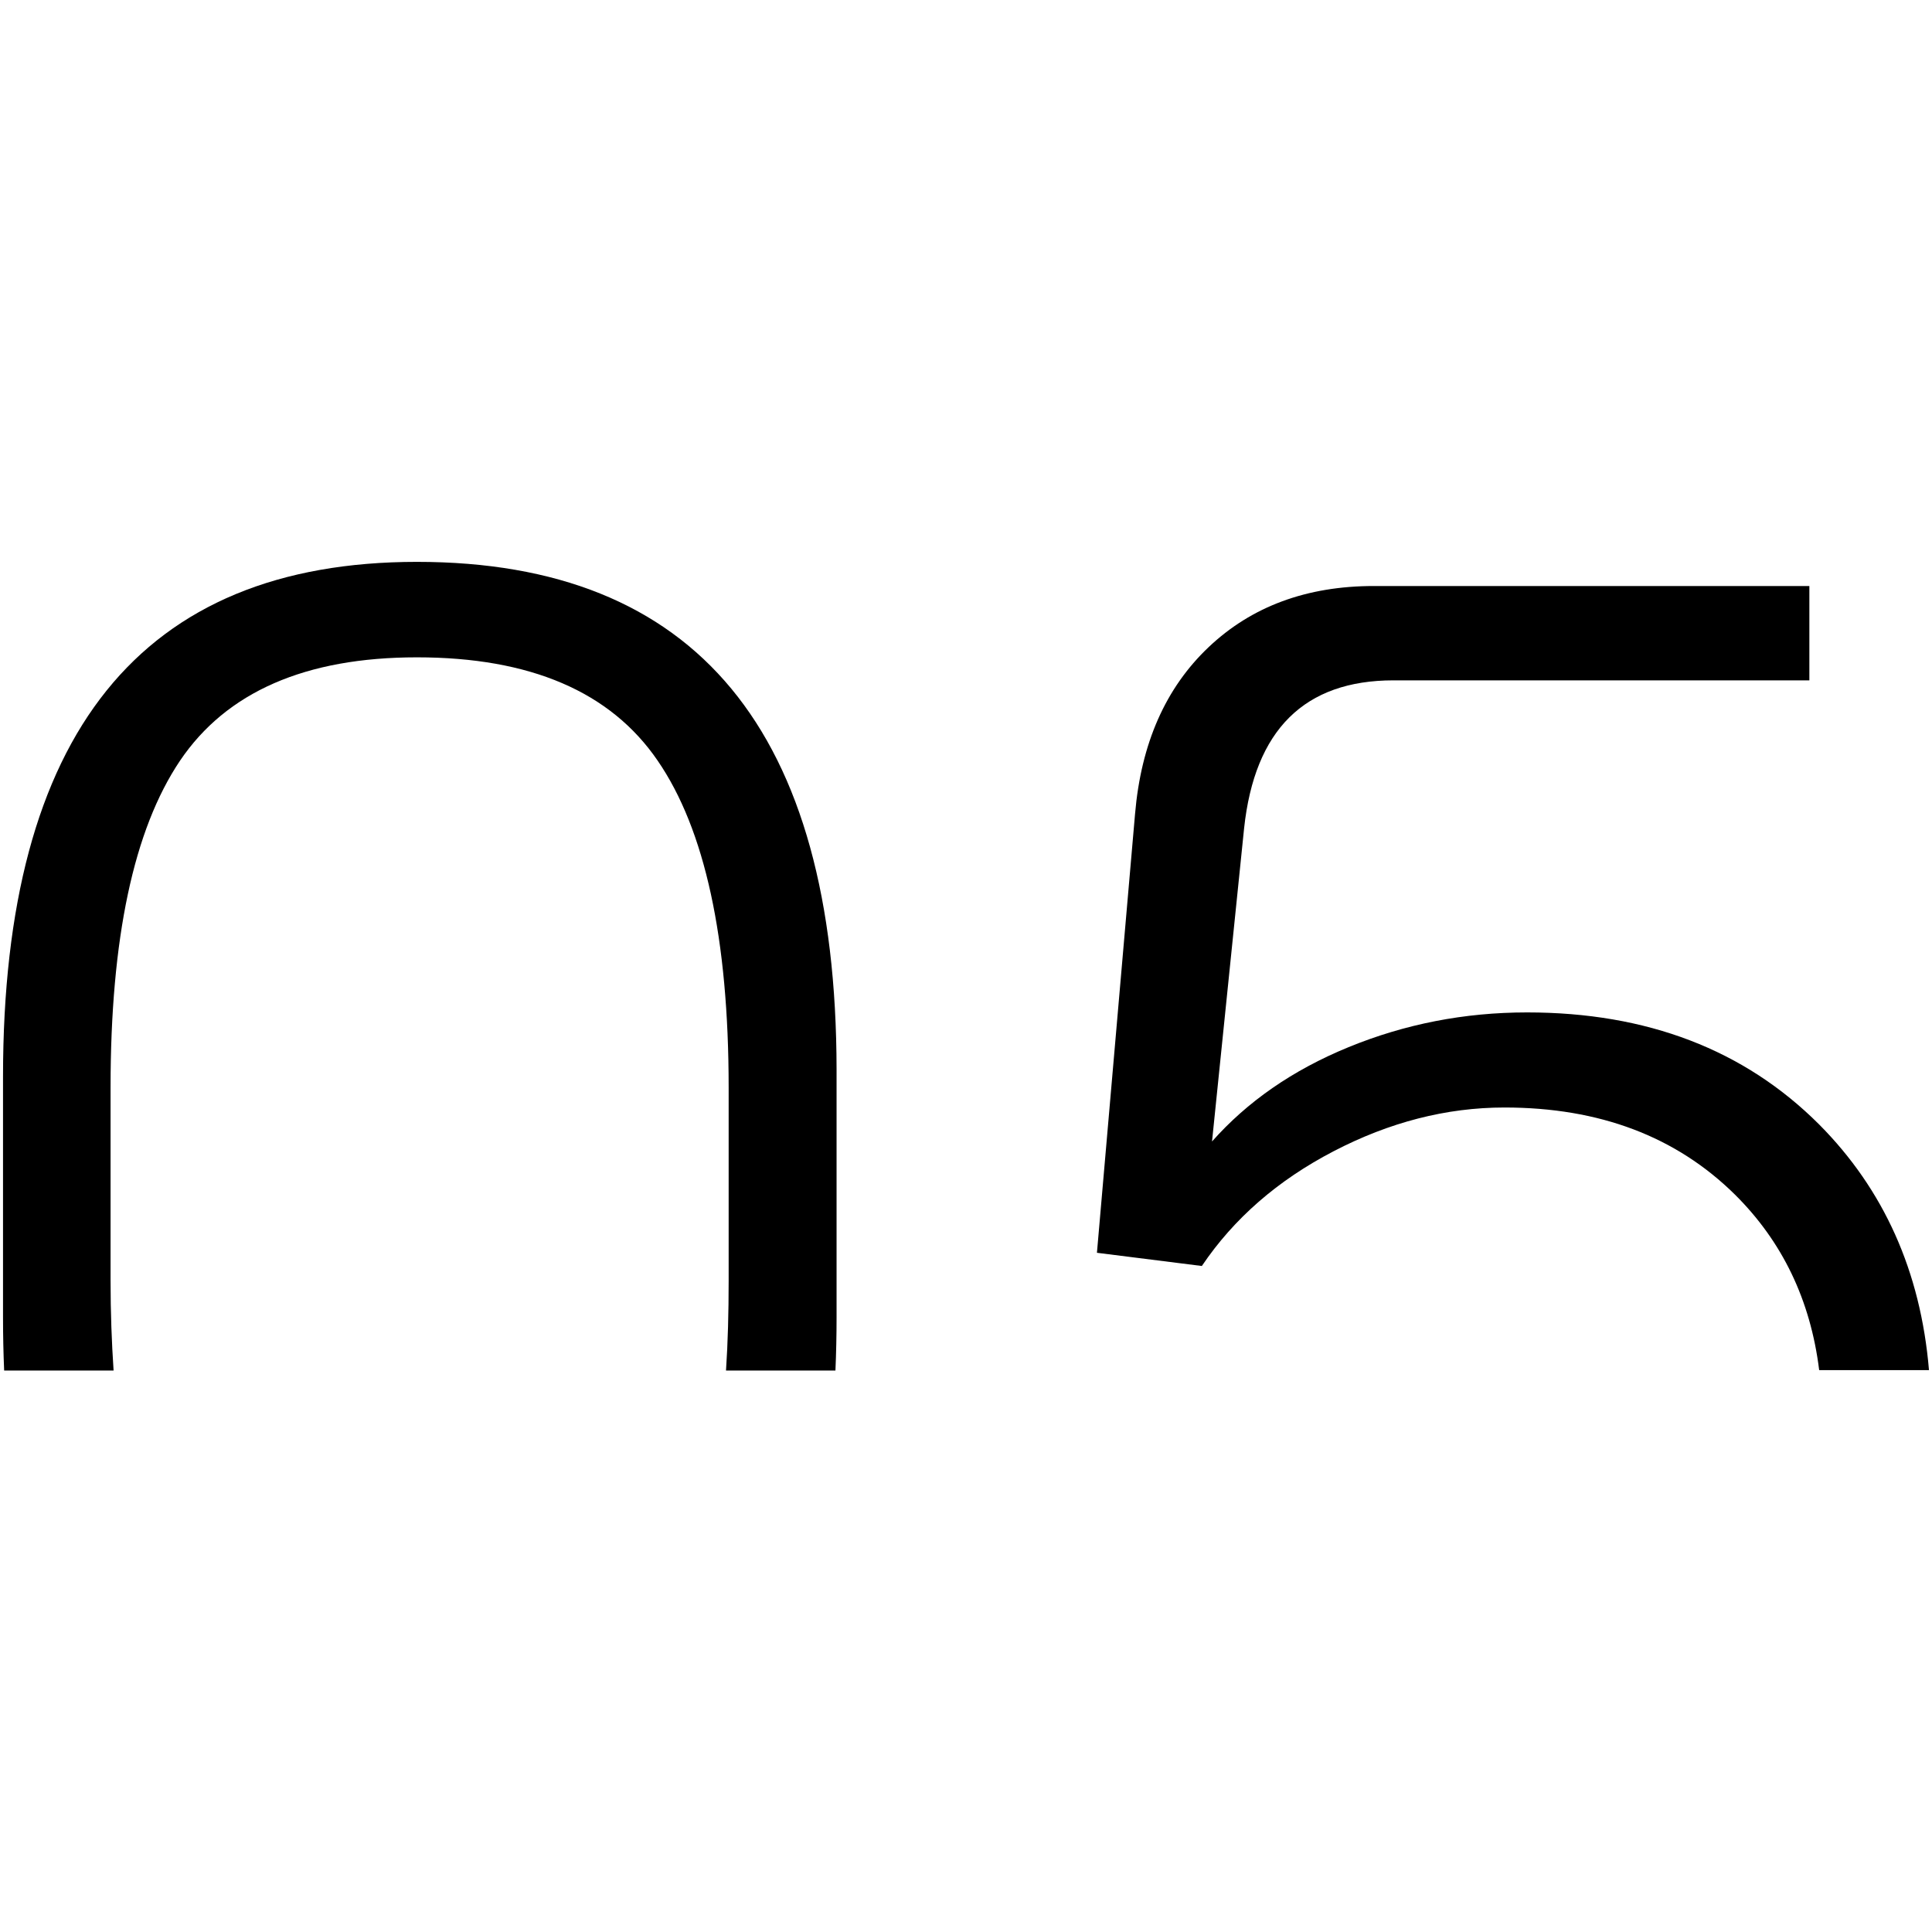
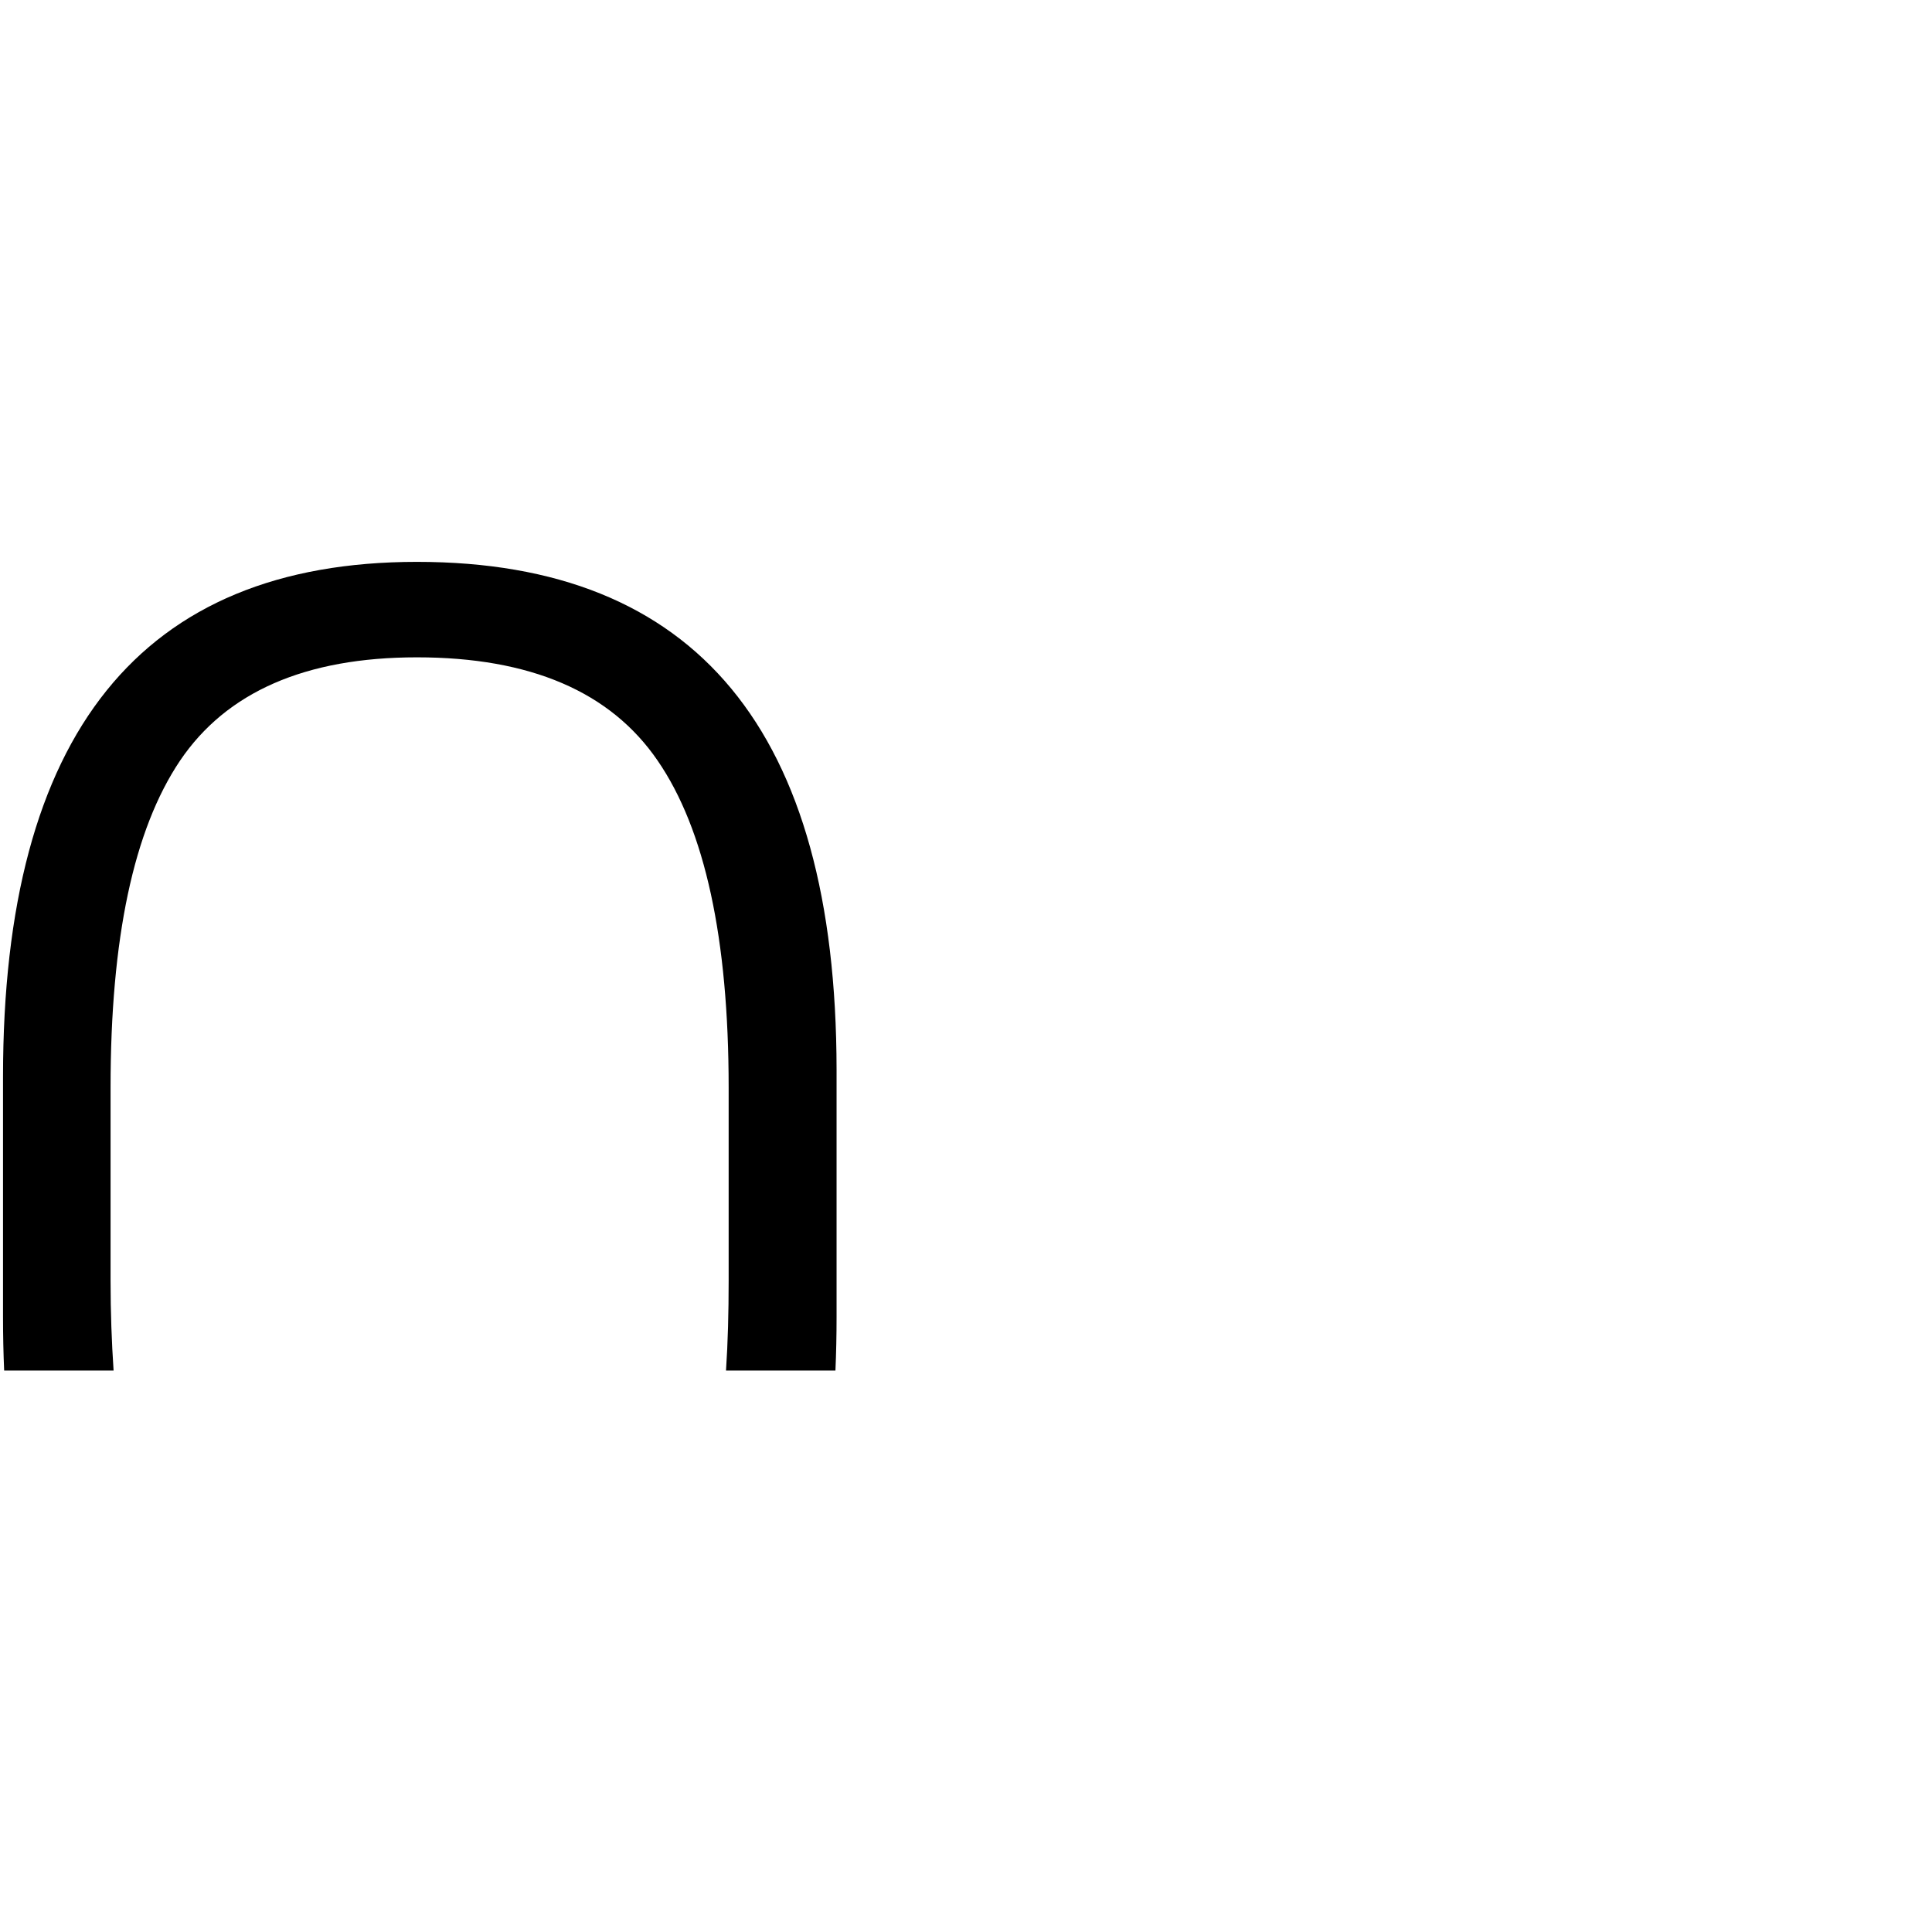
<svg xmlns="http://www.w3.org/2000/svg" id="Слой_1" x="0px" y="0px" viewBox="0 0 512 512" style="enable-background:new 0 0 512 512;" xml:space="preserve">
  <g>
    <path d="M110.5,148.9c-73.1,0-109.7,45.5-109.7,136.4V349c0,4.9,0.1,9.6,0.3,14.2h29c-0.5-7.5-0.8-15.4-0.8-23.8v-51.2 c0-39.5,6.1-68.3,18.4-86.6c12.3-18.2,33.2-27.4,62.8-27.4c30,0,51.3,9.1,63.8,27.4c12.5,18.2,18.8,47.1,18.8,86.6v51.2 c0,8.4-0.2,16.3-0.7,23.8h29c0.2-4.6,0.3-9.3,0.3-14.2v-65.6C221.6,193.7,184.5,148.9,110.5,148.9z" />
-     <path d="M482.1,298c-19.8-19.8-45.6-29.7-77.4-29.7c-16.7,0-32.4,3.1-47.3,9.2c-14.9,6.1-26.9,14.5-36.2,25l8.5-83 c2.8-26.1,16-39.2,39.6-39.2h110.2v-25H364.1c-17.8,0-32.4,5.4-43.8,16.2c-11.4,10.8-17.9,25.5-19.5,44.2L290.7,332l27.8,3.5 c8.5-12.6,20.1-22.7,34.9-30.4c14.8-7.7,29.9-11.6,45.3-11.6c25.2,0,45.5,7.7,61.1,23.1c12.5,12.4,20,27.9,22.3,46.5h29.1 C509,336.9,499.2,315.2,482.1,298z" />
  </g>
</svg>